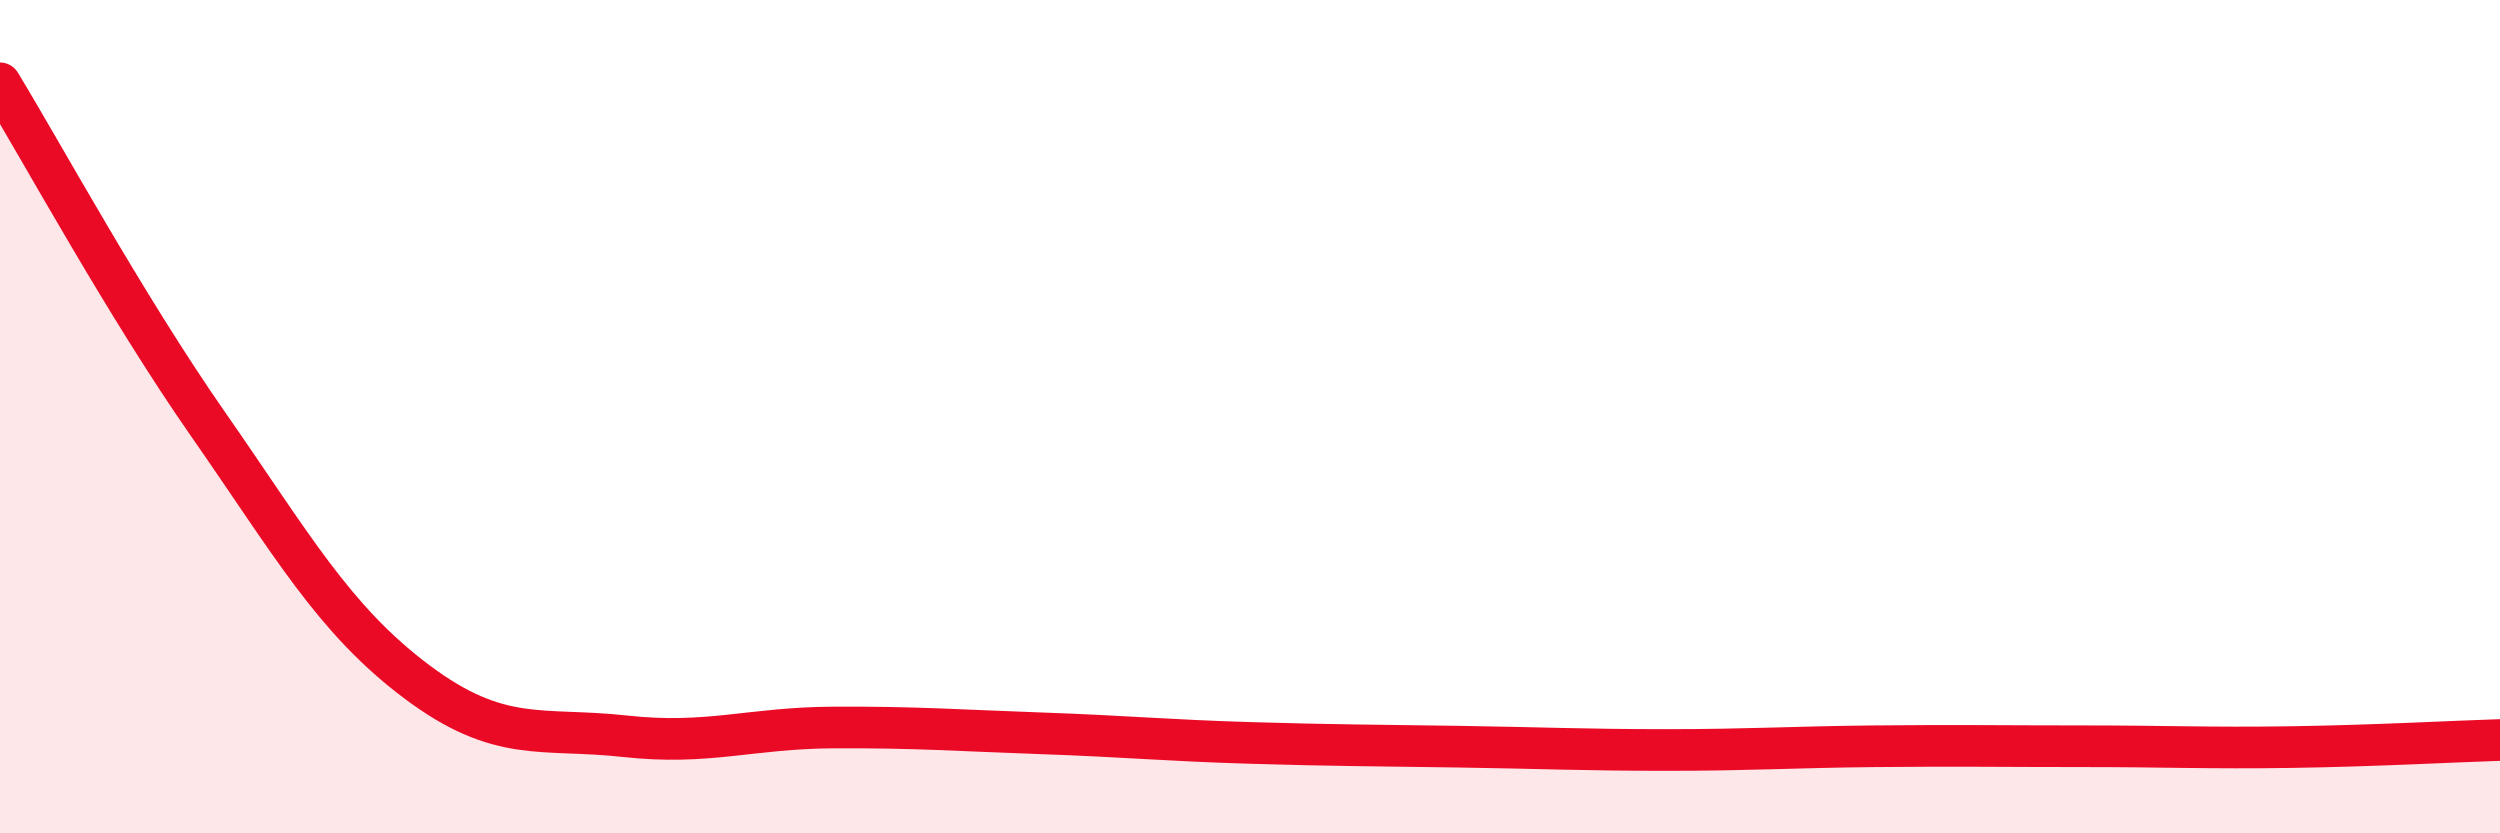
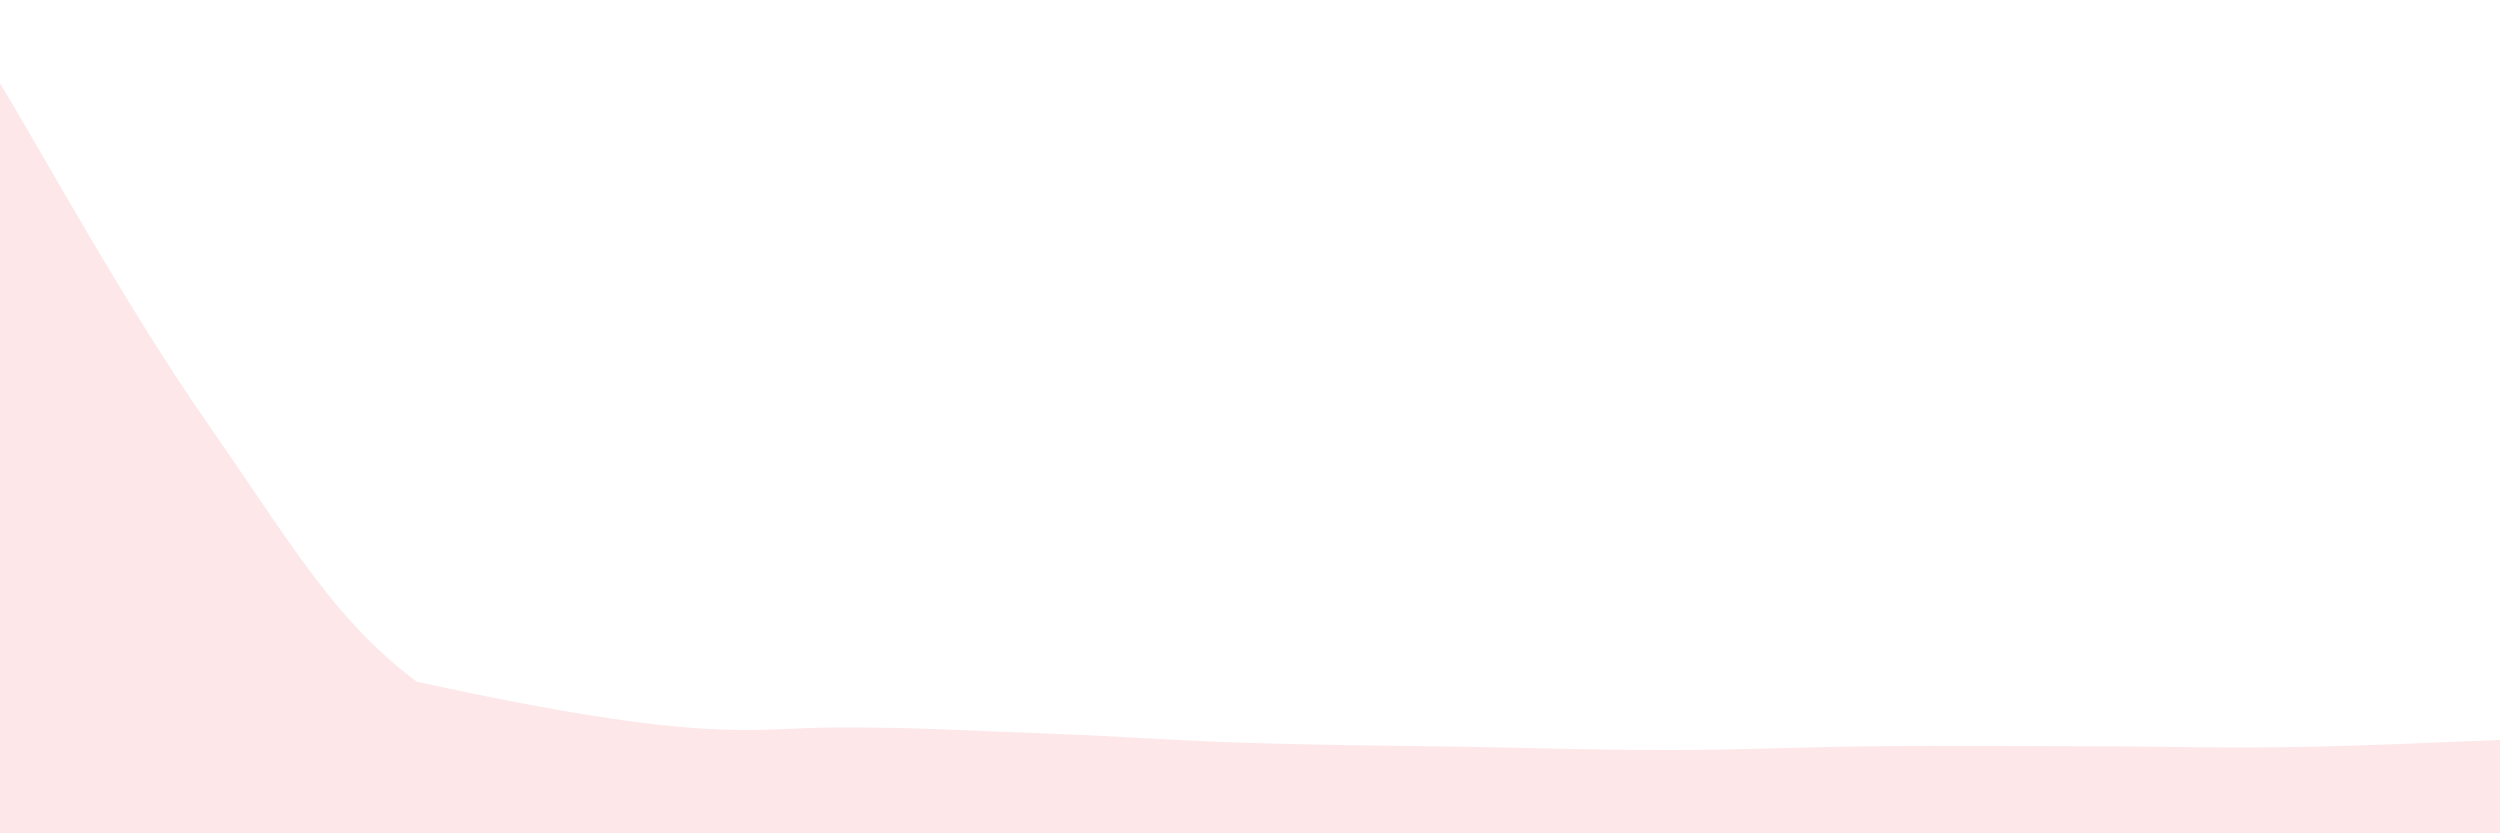
<svg xmlns="http://www.w3.org/2000/svg" width="60" height="20" viewBox="0 0 60 20">
-   <path d="M 0,2 C 1,3.64 3,7.32 5,10.19 C 7,13.06 8,14.86 10,16.36 C 12,17.86 13,17.45 15,17.67 C 17,17.89 18,17.47 20,17.46 C 22,17.45 23,17.53 25,17.6 C 27,17.67 28,17.77 30,17.83 C 32,17.89 33,17.89 35,17.92 C 37,17.95 38,18 40,18 C 42,18 43,17.93 45,17.91 C 47,17.89 48,17.91 50,17.91 C 52,17.91 53,17.96 55,17.93 C 57,17.9 59,17.79 60,17.76L60 20L0 20Z" fill="#EB0A25" opacity="0.1" stroke-linecap="round" stroke-linejoin="round" />
-   <path d="M 0,2 C 1,3.64 3,7.32 5,10.19 C 7,13.06 8,14.86 10,16.36 C 12,17.86 13,17.45 15,17.67 C 17,17.89 18,17.47 20,17.46 C 22,17.45 23,17.53 25,17.6 C 27,17.67 28,17.77 30,17.83 C 32,17.89 33,17.89 35,17.92 C 37,17.95 38,18 40,18 C 42,18 43,17.93 45,17.91 C 47,17.89 48,17.91 50,17.91 C 52,17.91 53,17.96 55,17.93 C 57,17.9 59,17.79 60,17.76" stroke="#EB0A25" stroke-width="1" fill="none" stroke-linecap="round" stroke-linejoin="round" />
+   <path d="M 0,2 C 1,3.64 3,7.32 5,10.19 C 7,13.06 8,14.86 10,16.36 C 17,17.89 18,17.47 20,17.46 C 22,17.45 23,17.53 25,17.6 C 27,17.67 28,17.77 30,17.83 C 32,17.89 33,17.89 35,17.92 C 37,17.95 38,18 40,18 C 42,18 43,17.93 45,17.91 C 47,17.89 48,17.91 50,17.91 C 52,17.91 53,17.96 55,17.93 C 57,17.9 59,17.79 60,17.76L60 20L0 20Z" fill="#EB0A25" opacity="0.1" stroke-linecap="round" stroke-linejoin="round" />
</svg>